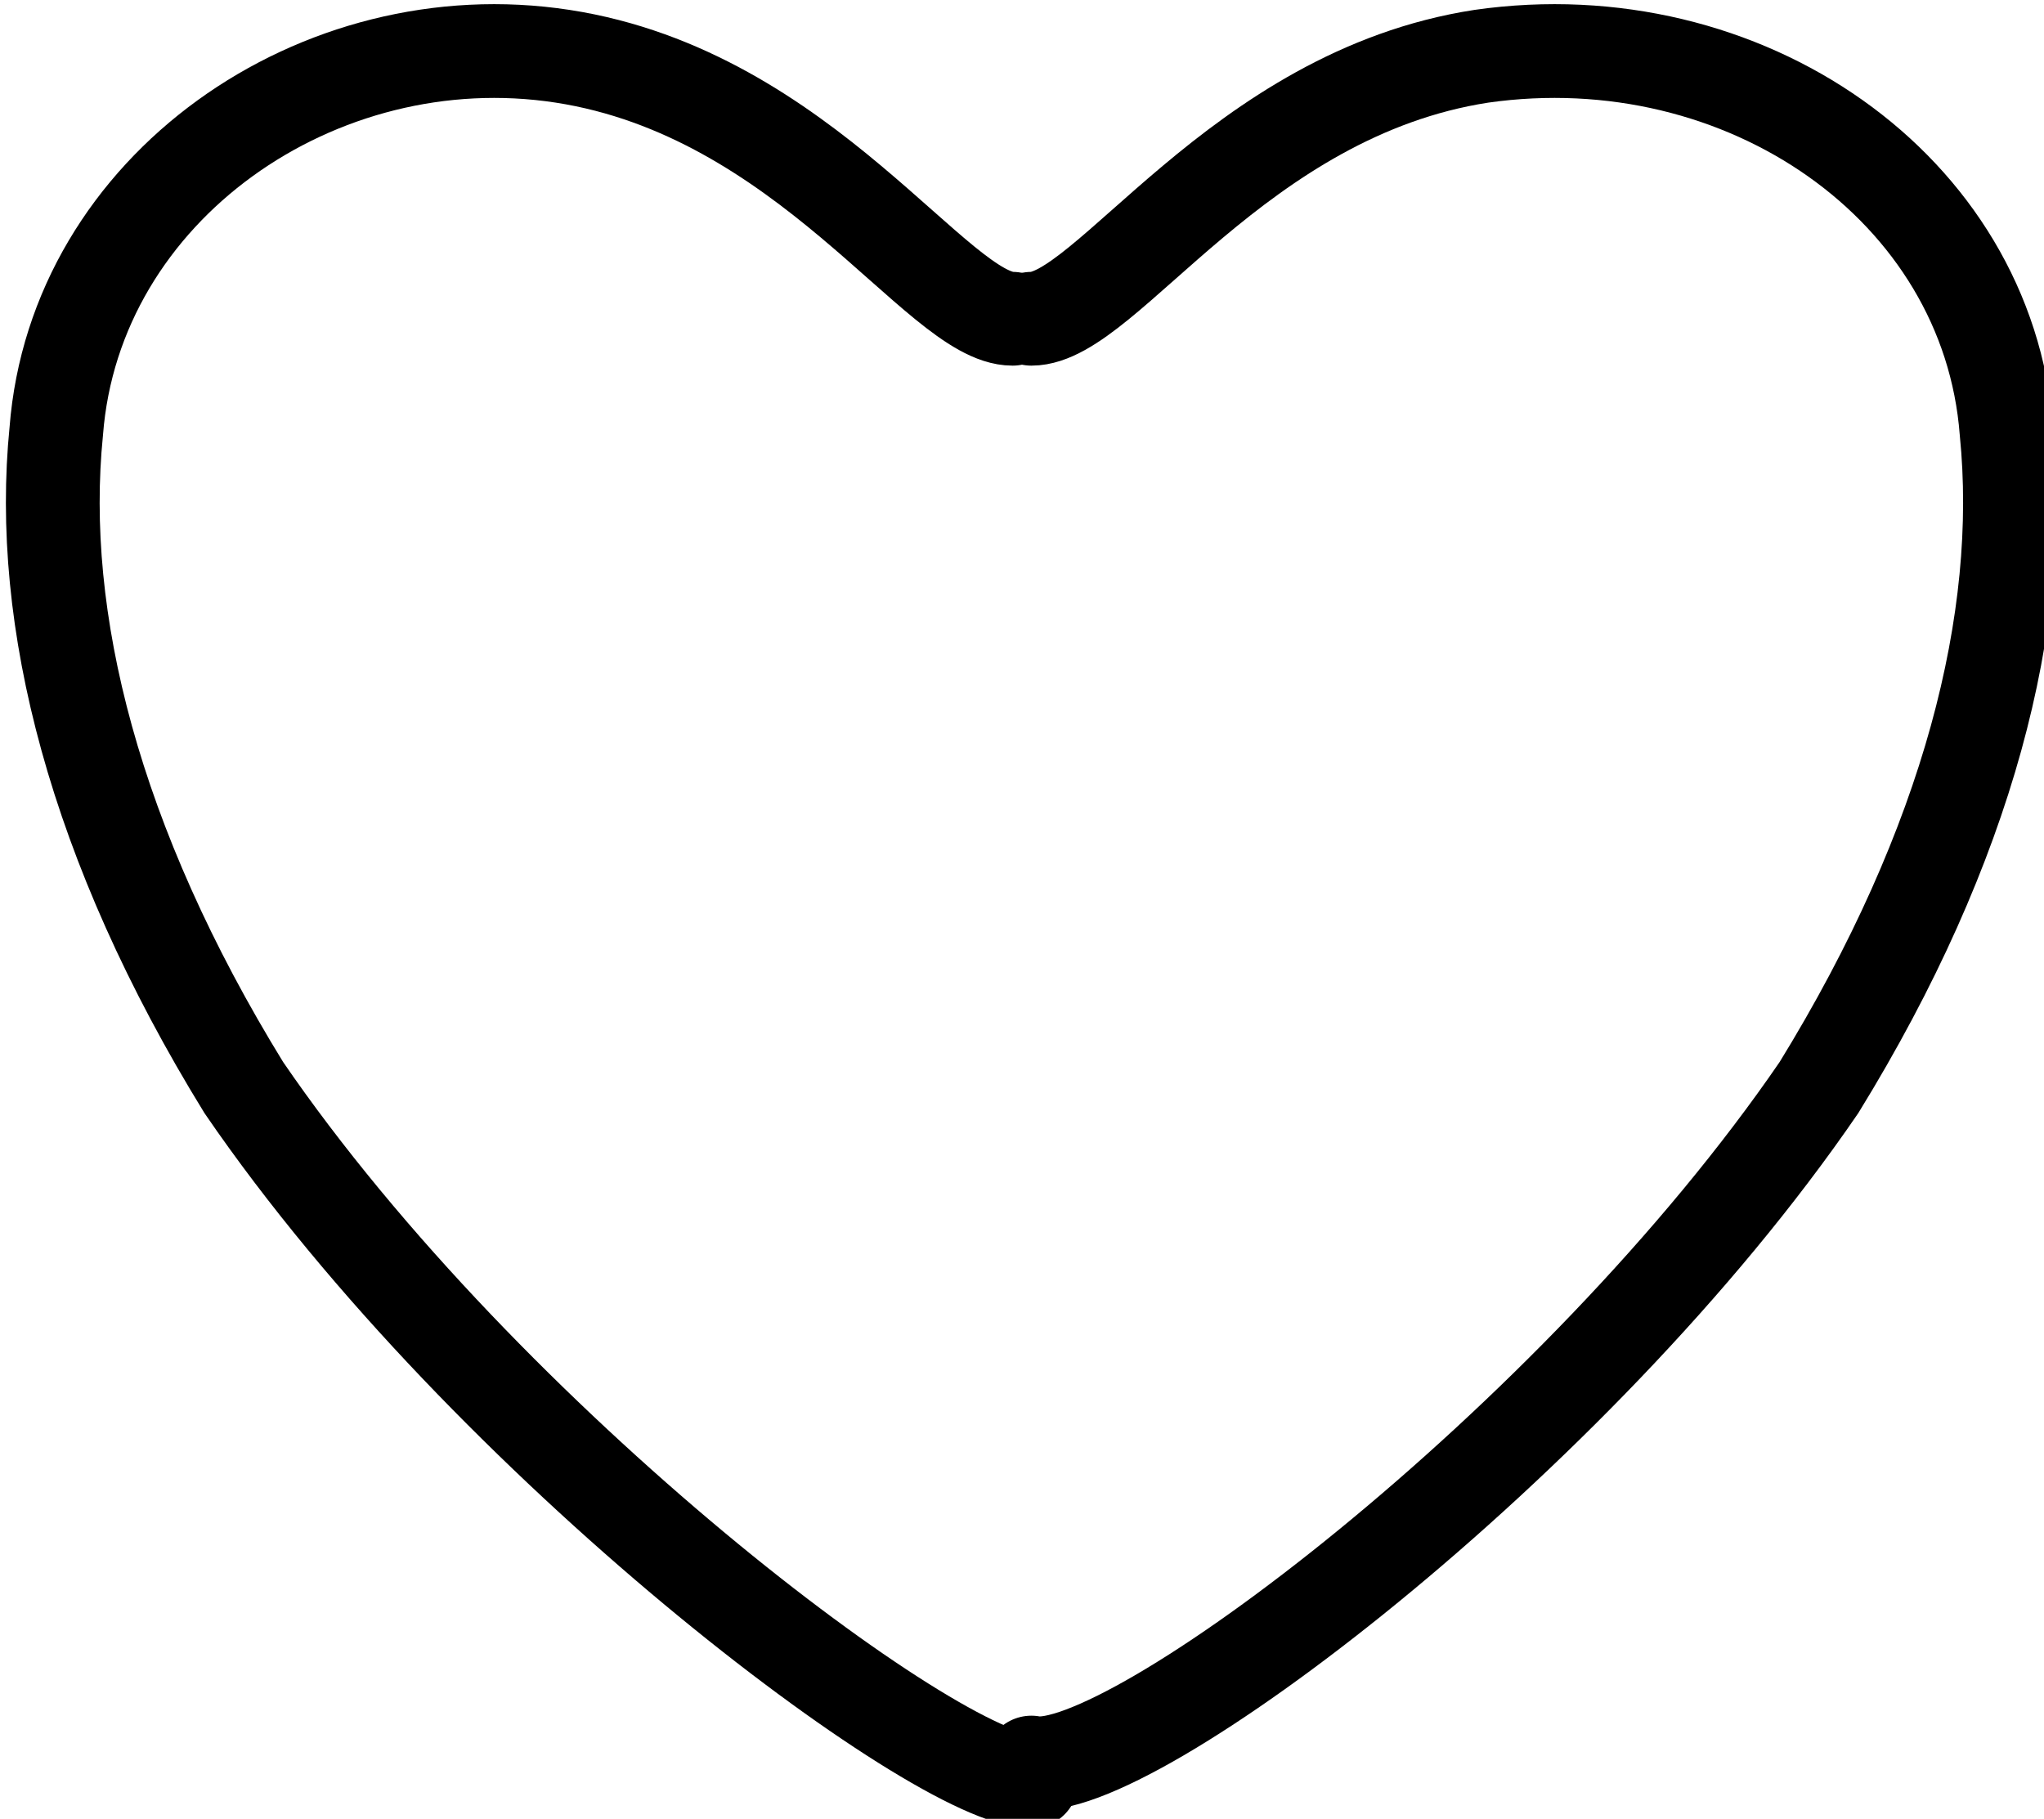
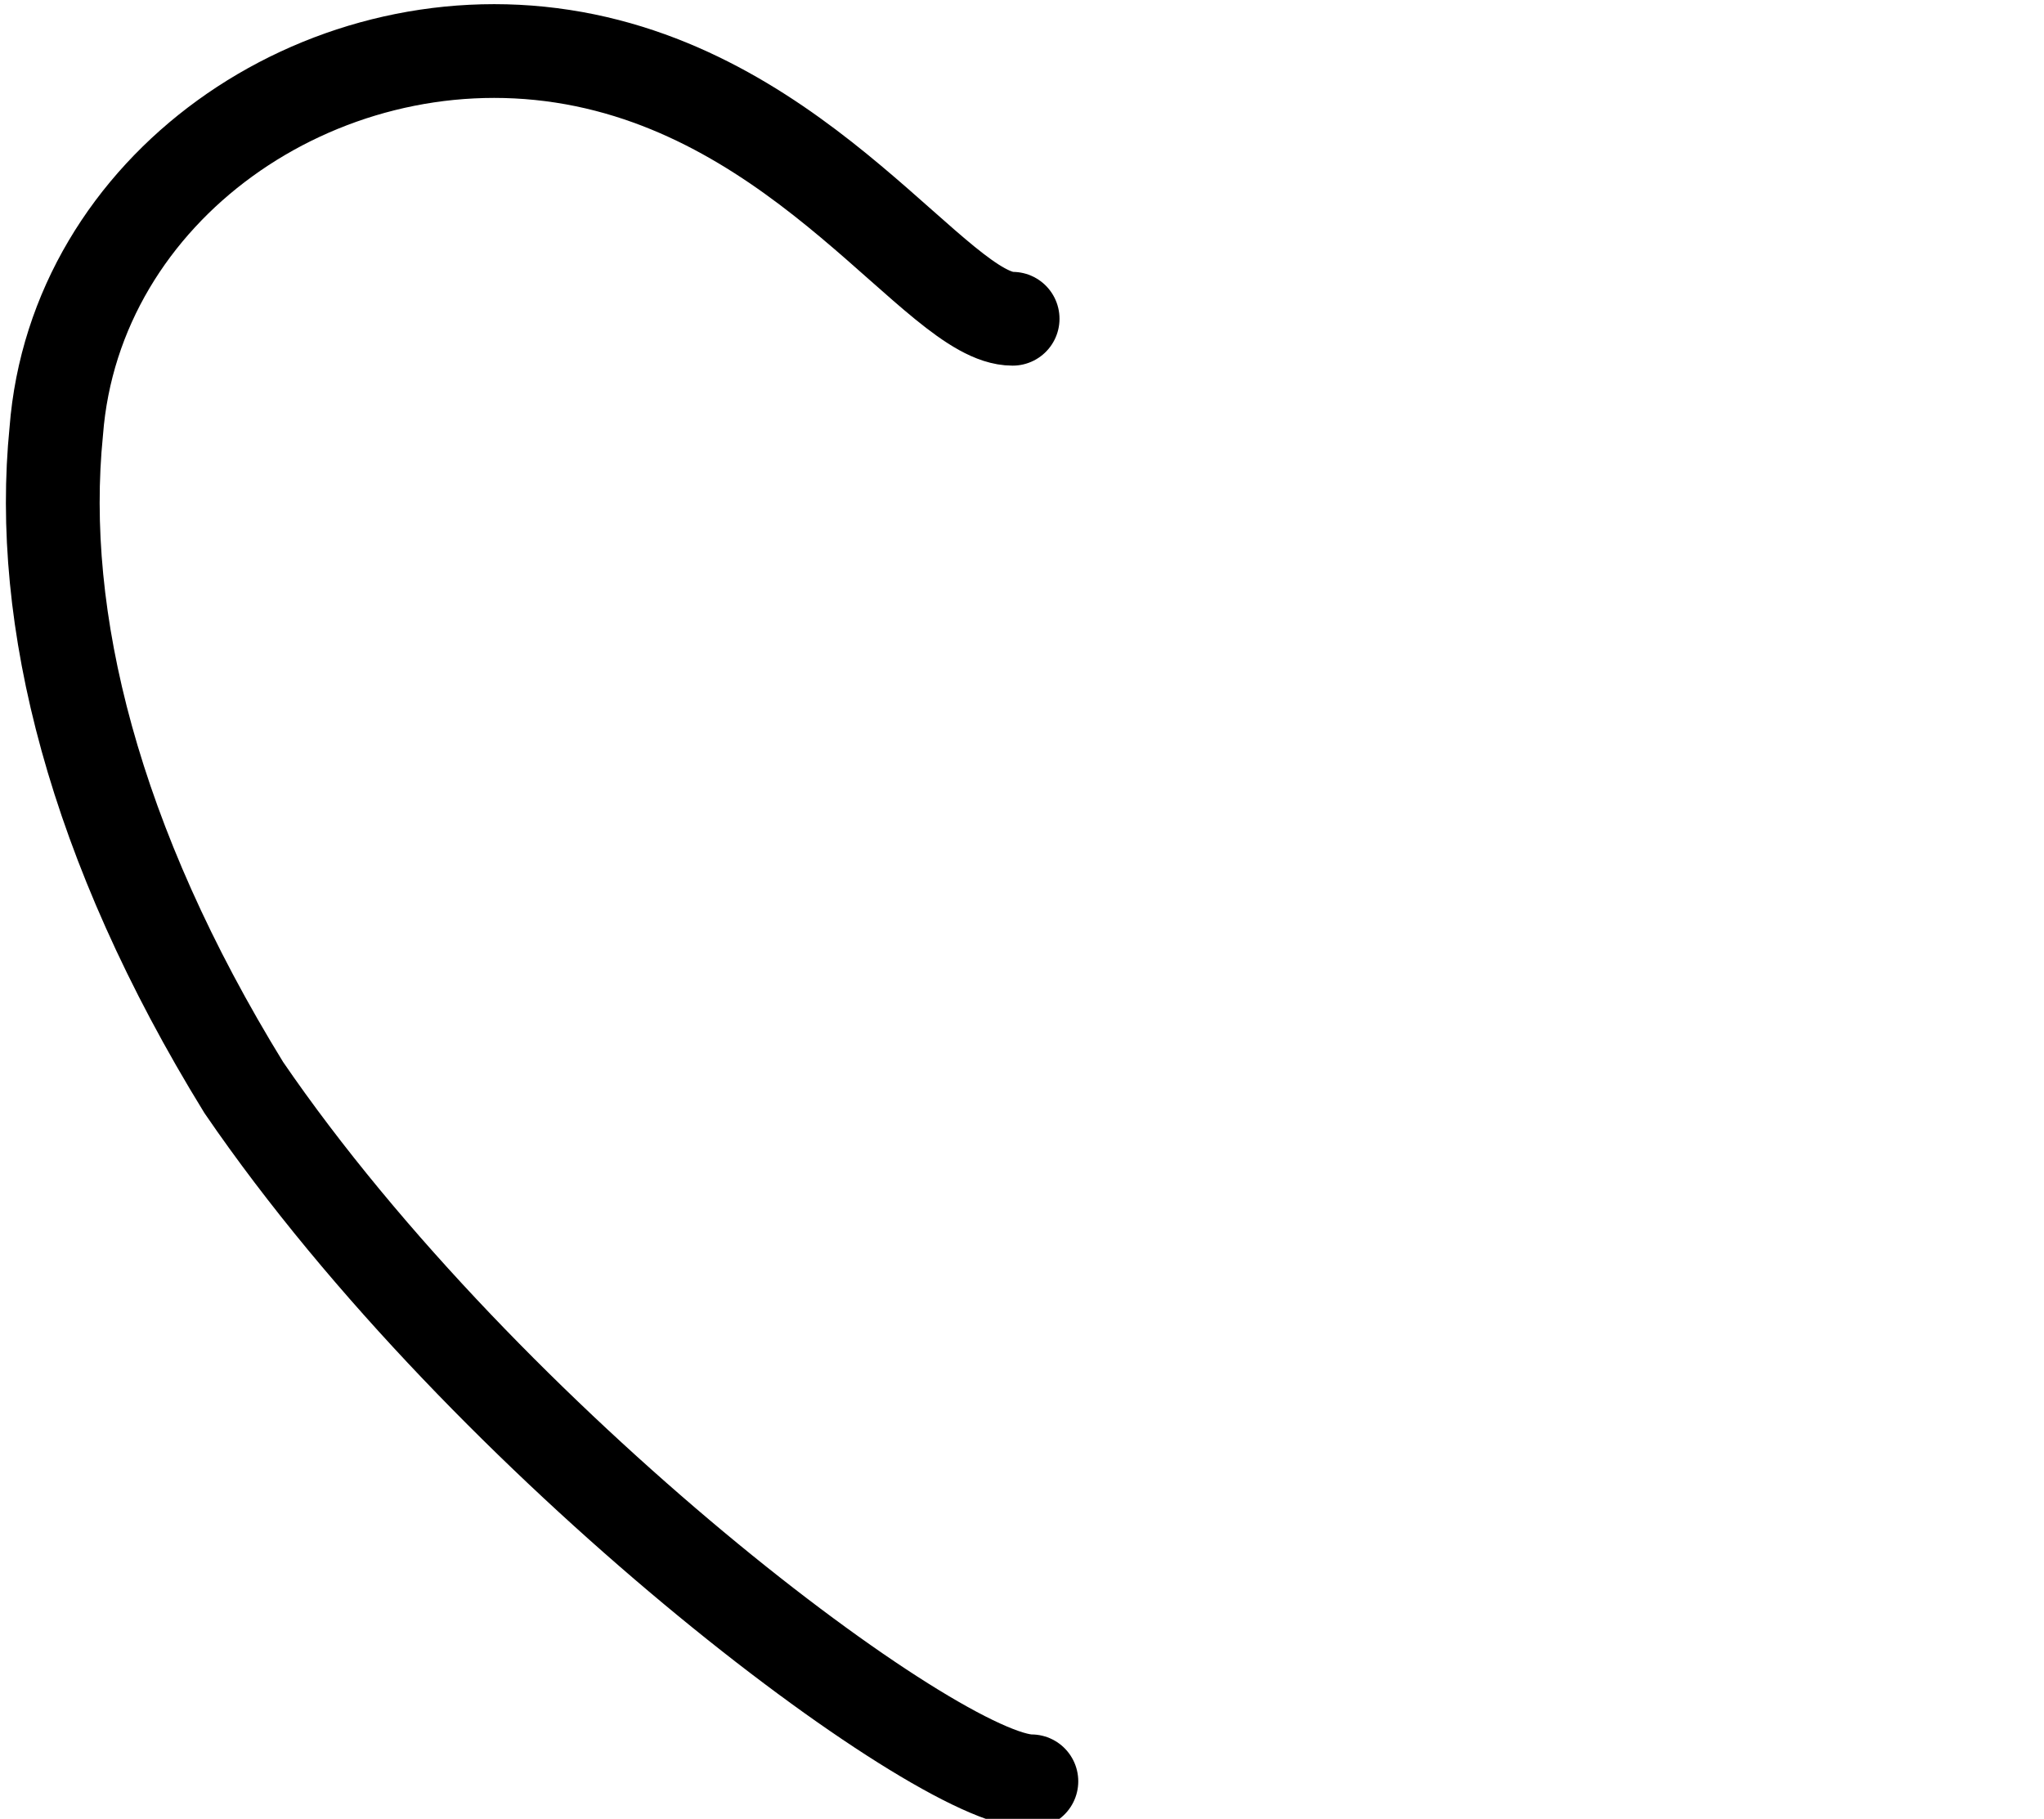
<svg xmlns="http://www.w3.org/2000/svg" viewBox="0 0 10.9 9.7">
  <g>
-     <path fill="none" stroke="#000000" stroke-width="0.5" stroke-linecap="round" stroke-miterlimit="10" d="M5.5,1.7   c0.4,0,1.1-1.2,2.4-1.4c1.4-0.2,2.7,0.7,2.8,2c0.1,1-0.2,2.2-1,3.5C8.4,7.7,6,9.5,5.5,9.4" />
    <path fill="none" stroke="#000000" stroke-width="0.5" stroke-linecap="round" stroke-miterlimit="10" d="M5.4,1.7   C5,1.7,4.3,0.5,3,0.3C1.7,0.1,0.4,1,0.3,2.3c-0.1,1,0.2,2.2,1,3.5c1.3,1.9,3.7,3.7,4.2,3.7" />
  </g>
</svg>